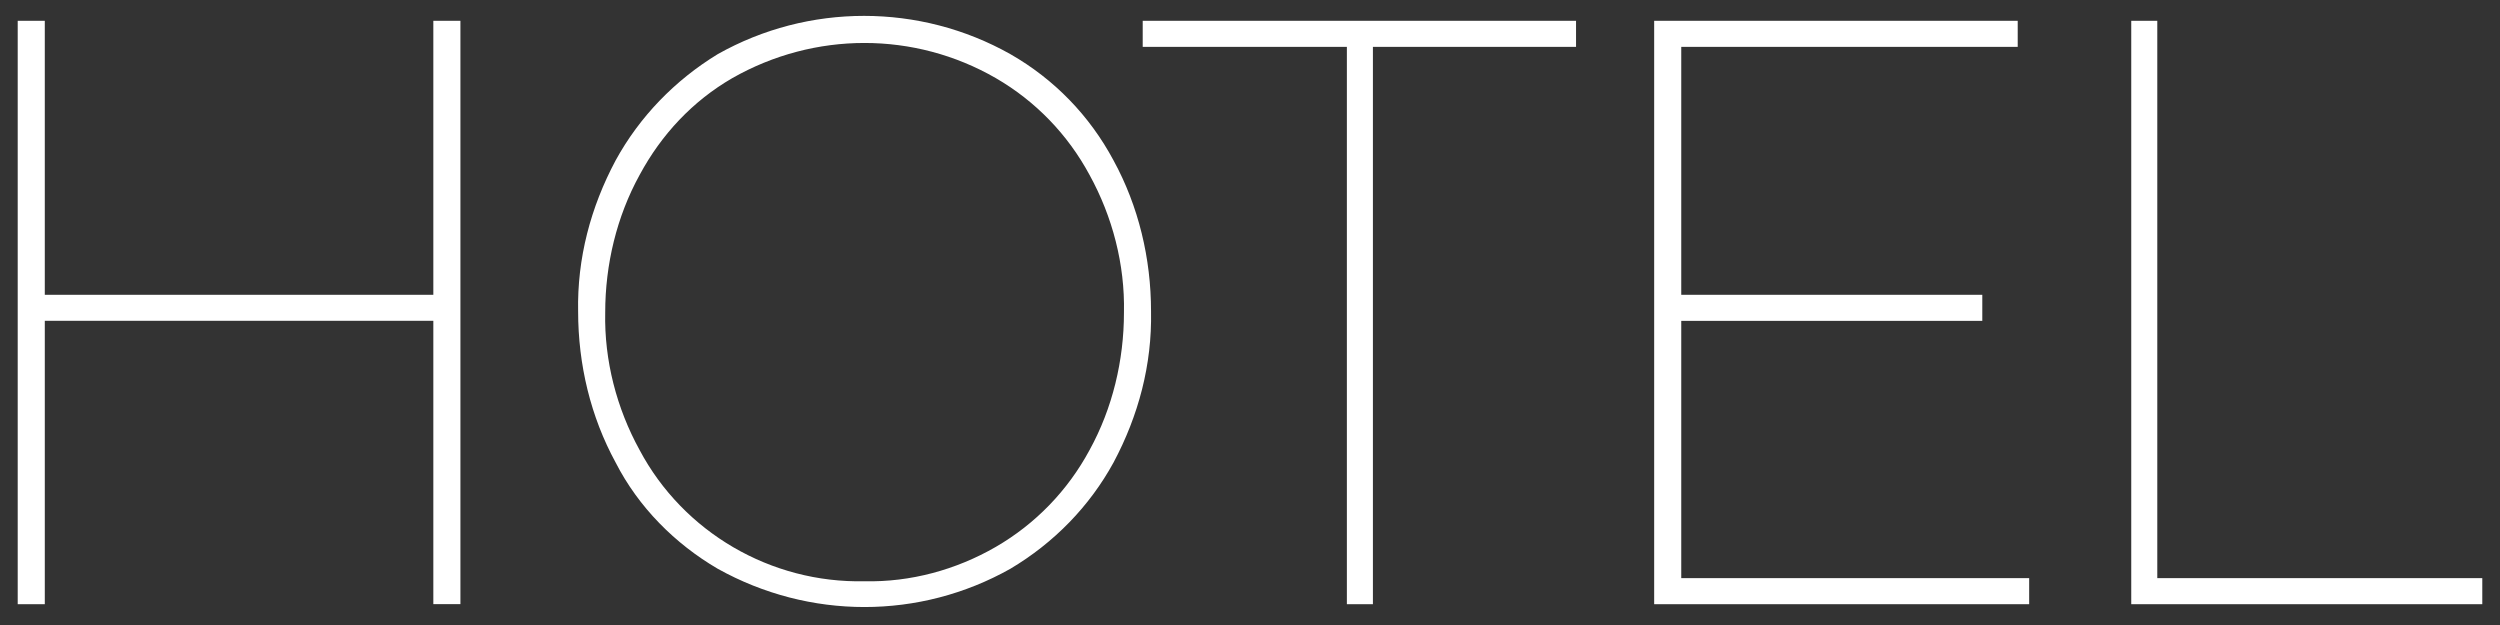
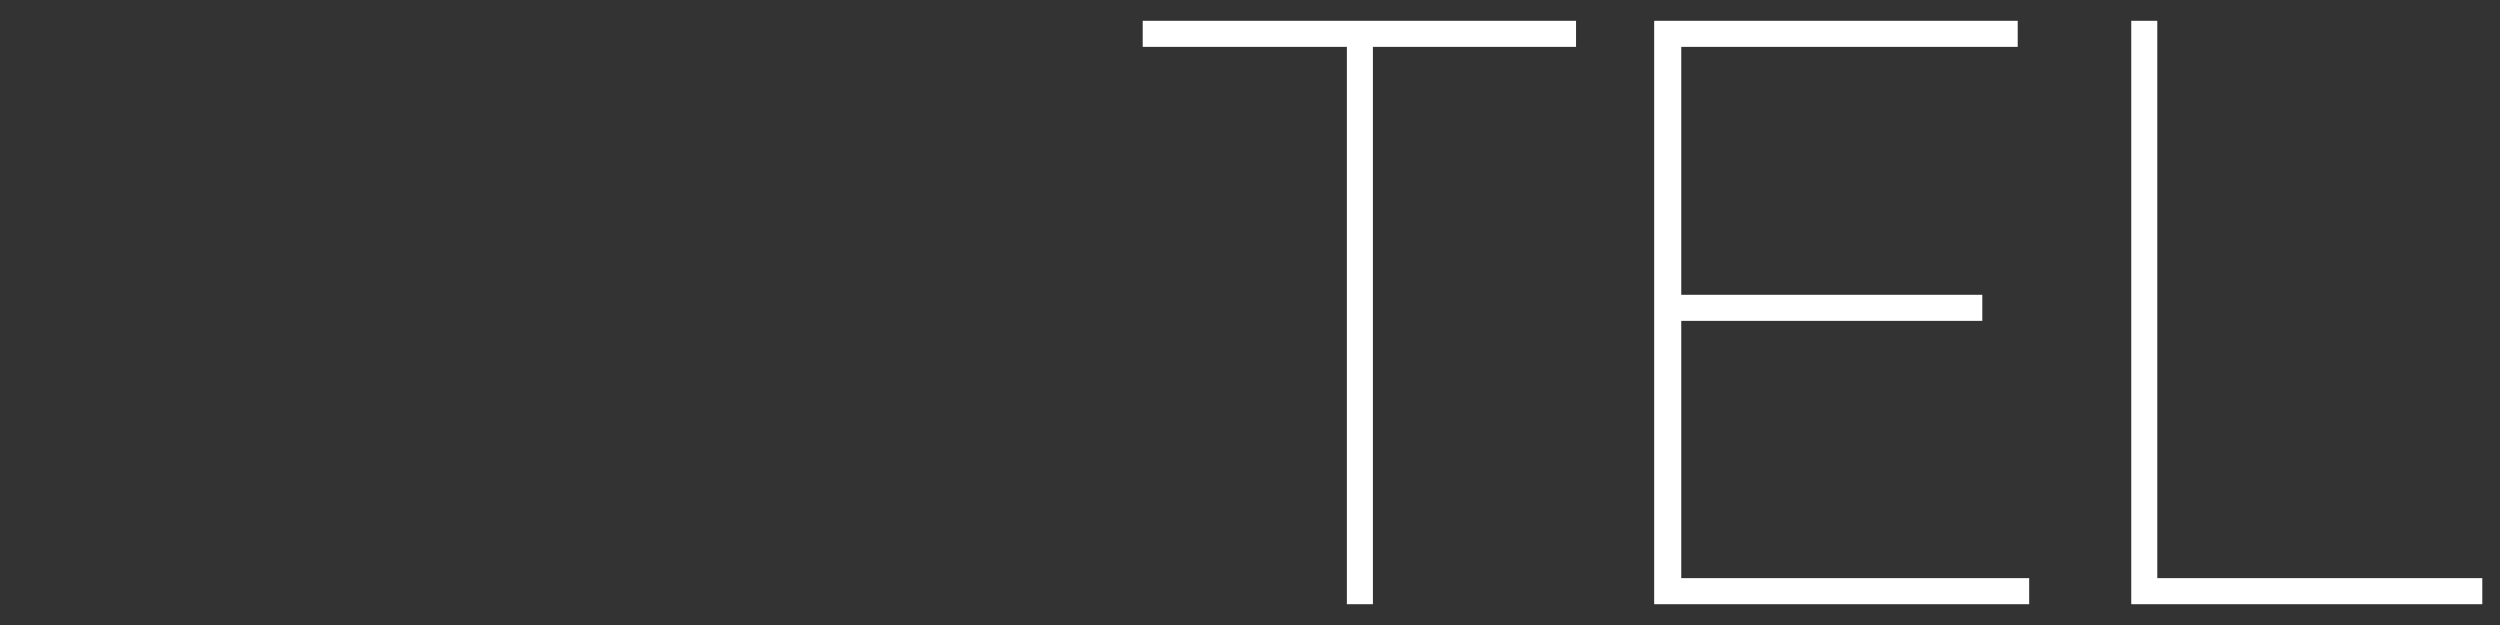
<svg xmlns="http://www.w3.org/2000/svg" version="1.1" id="レイヤー_1" x="0px" y="0px" viewBox="0 0 240 60" style="enable-background:new 0 0 240 60;" xml:space="preserve">
  <rect x="0" y="0" width="240" height="60" fill="#333333" stroke="none" />
  <style type="text/css">
	.st0{fill:#FFFFFF;}
</style>
-   <path class="st0" d="M44.2,2v56h-2.6V30.8H4.3V58H1.7V2h2.6v26.3h37.3V2H44.2z" />
-   <path class="st0" d="M68.9,54.6c-4.1-2.4-7.6-5.9-9.8-10.2c-2.4-4.4-3.6-9.4-3.6-14.5c-0.1-5.1,1.2-10,3.6-14.5  c2.3-4.2,5.7-7.7,9.8-10.2c8.7-4.9,19.4-4.9,28.1,0c4.2,2.4,7.6,5.9,9.9,10.2c2.4,4.4,3.6,9.4,3.6,14.5c0.1,5.1-1.2,10-3.6,14.5  c-2.3,4.2-5.7,7.7-9.9,10.2C88.3,59.5,77.7,59.5,68.9,54.6L68.9,54.6z M95.6,52.5c3.8-2.2,6.9-5.4,9-9.3c2.2-4,3.3-8.6,3.3-13.2  c0.1-4.6-1.1-9.2-3.3-13.2c-2.1-3.9-5.2-7.1-9-9.3C87.8,3,78.2,3,70.3,7.5c-3.8,2.2-6.8,5.4-8.9,9.3c-2.2,4-3.3,8.6-3.3,13.2  c-0.1,4.6,1.1,9.2,3.3,13.2C65.6,51.1,74,56,83,55.8C87.4,55.9,91.8,54.7,95.6,52.5z" />
  <path class="st0" d="M129.2,4.5h-19.5V2h41.6v2.5h-19.5V58h-2.5V4.5z" />
  <path class="st0" d="M194.8,55.5V58h-36V2h34.9v2.5h-32.3v23.8h28.9v2.5h-28.9v24.7H194.8z" />
  <path class="st0" d="M204.5,2h2.6v53.5h31.2V58h-33.7V2z" />
</svg>